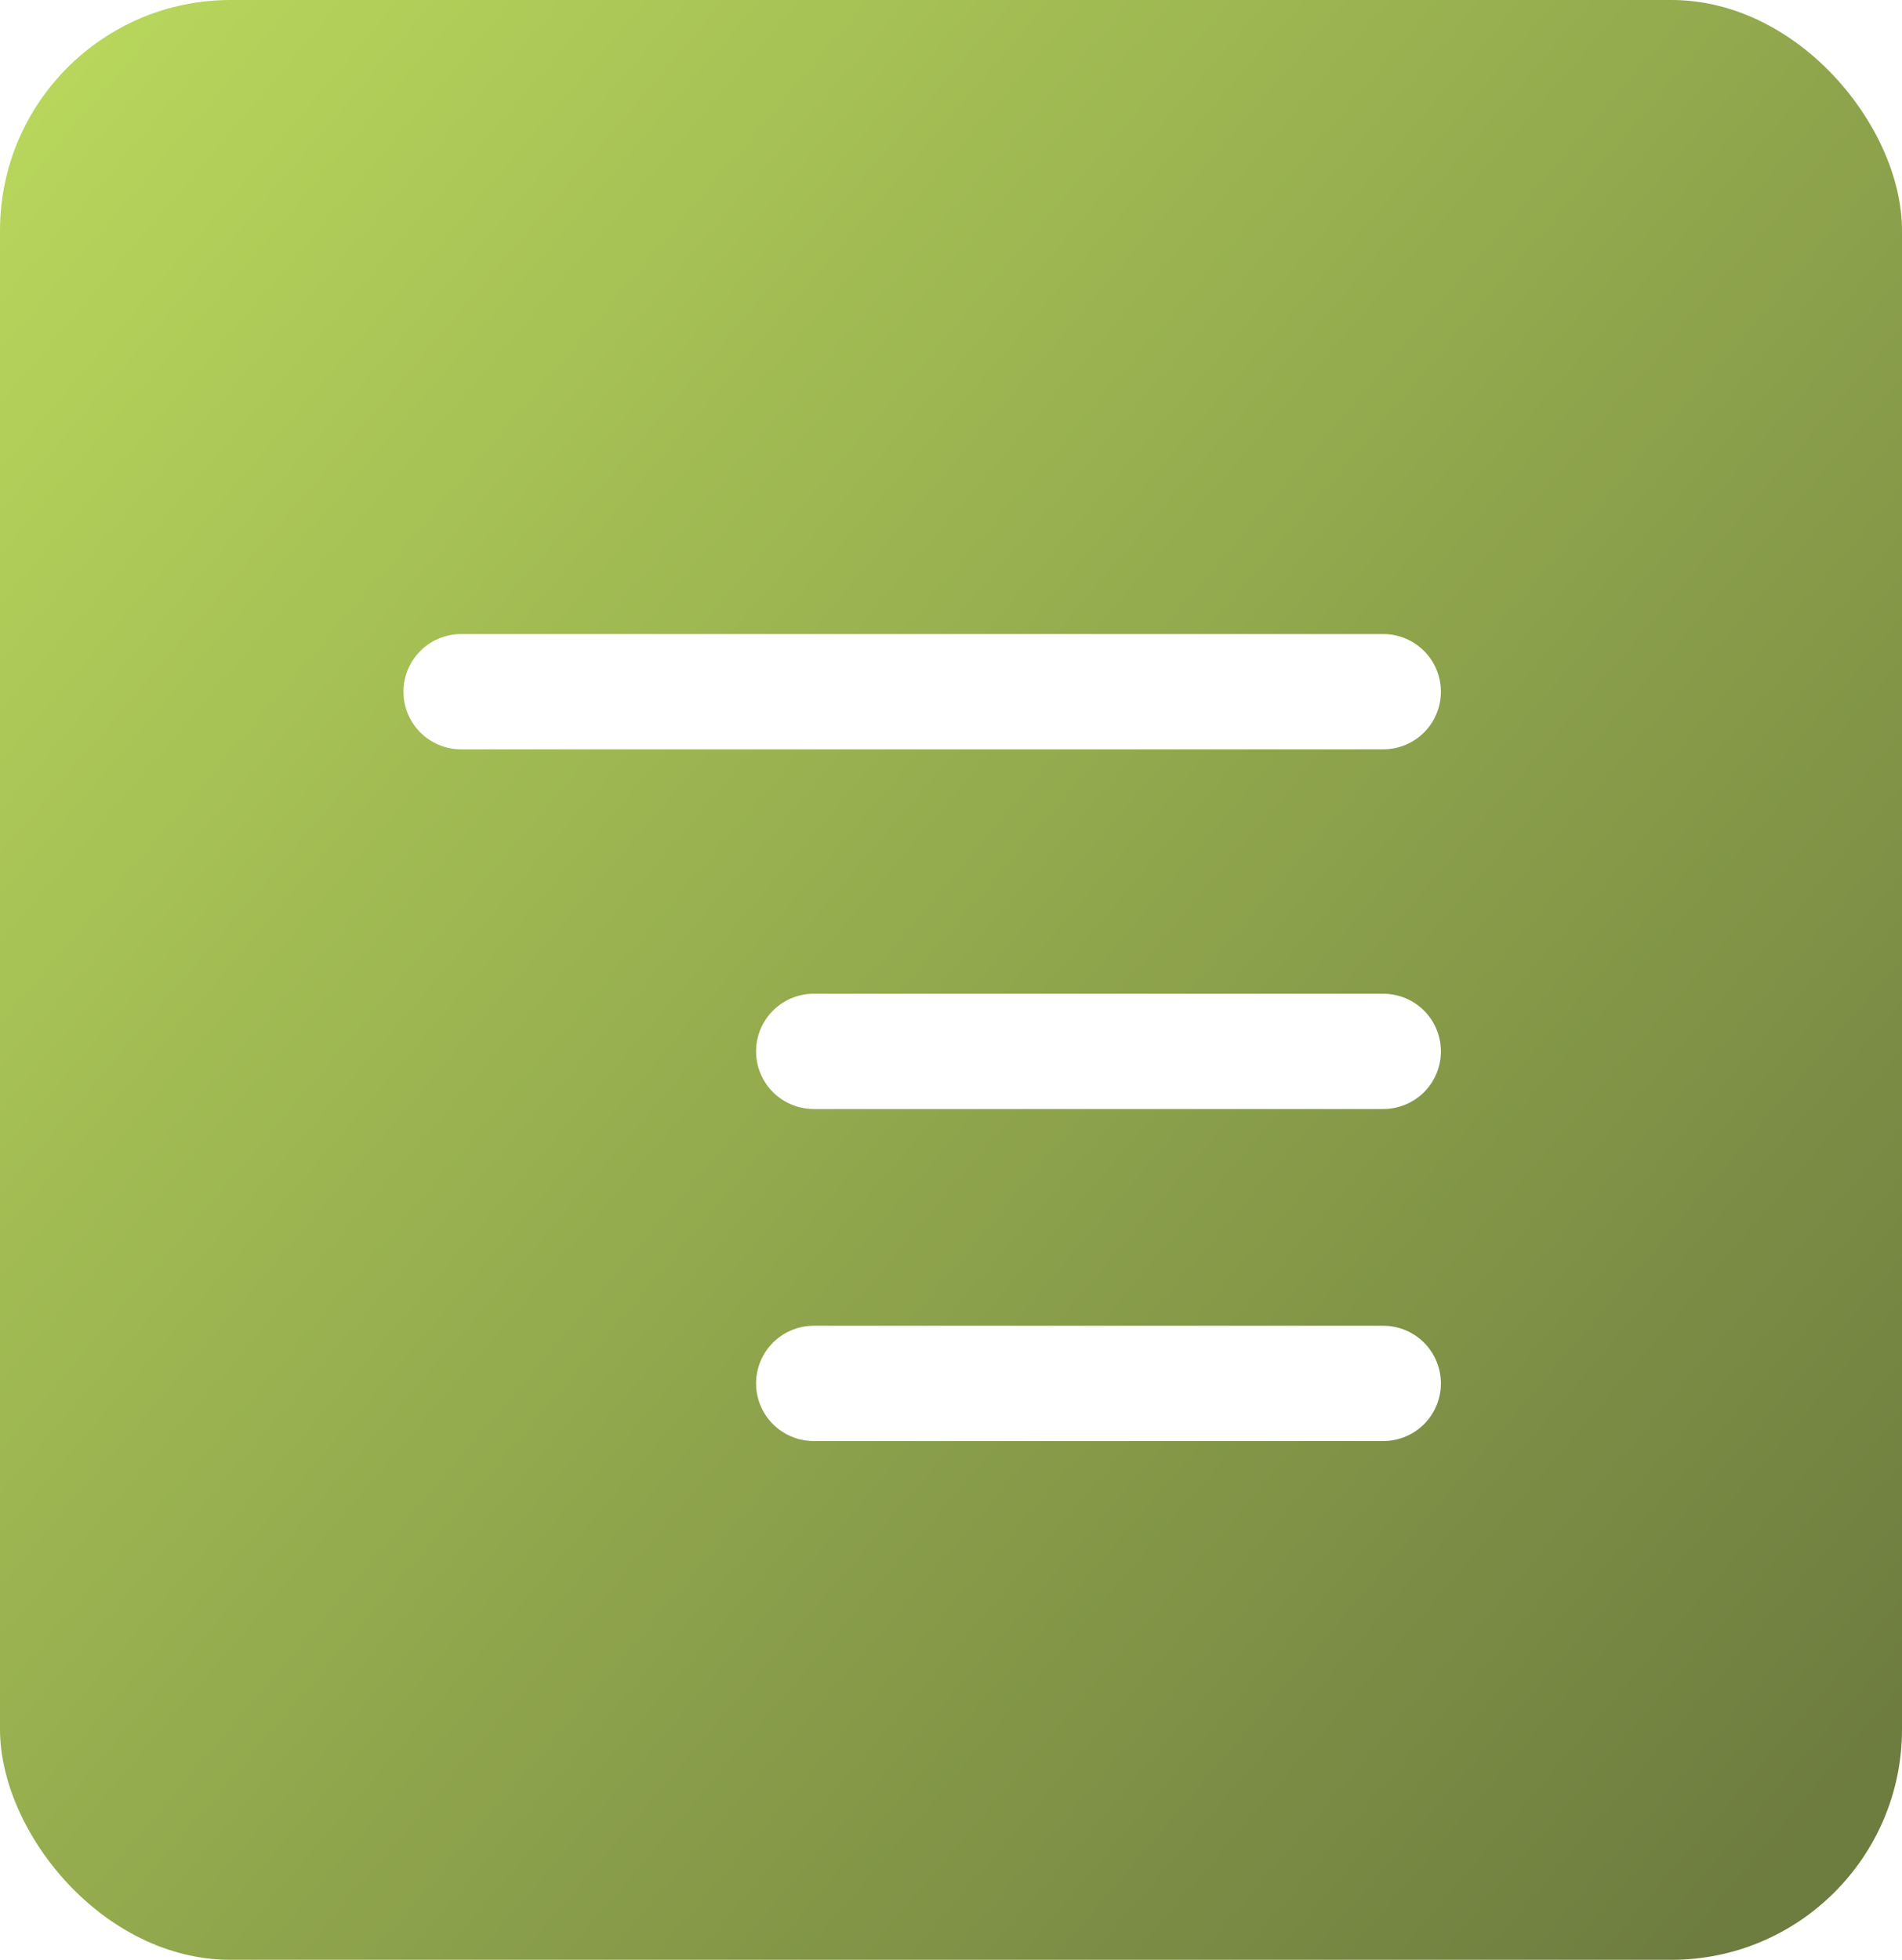
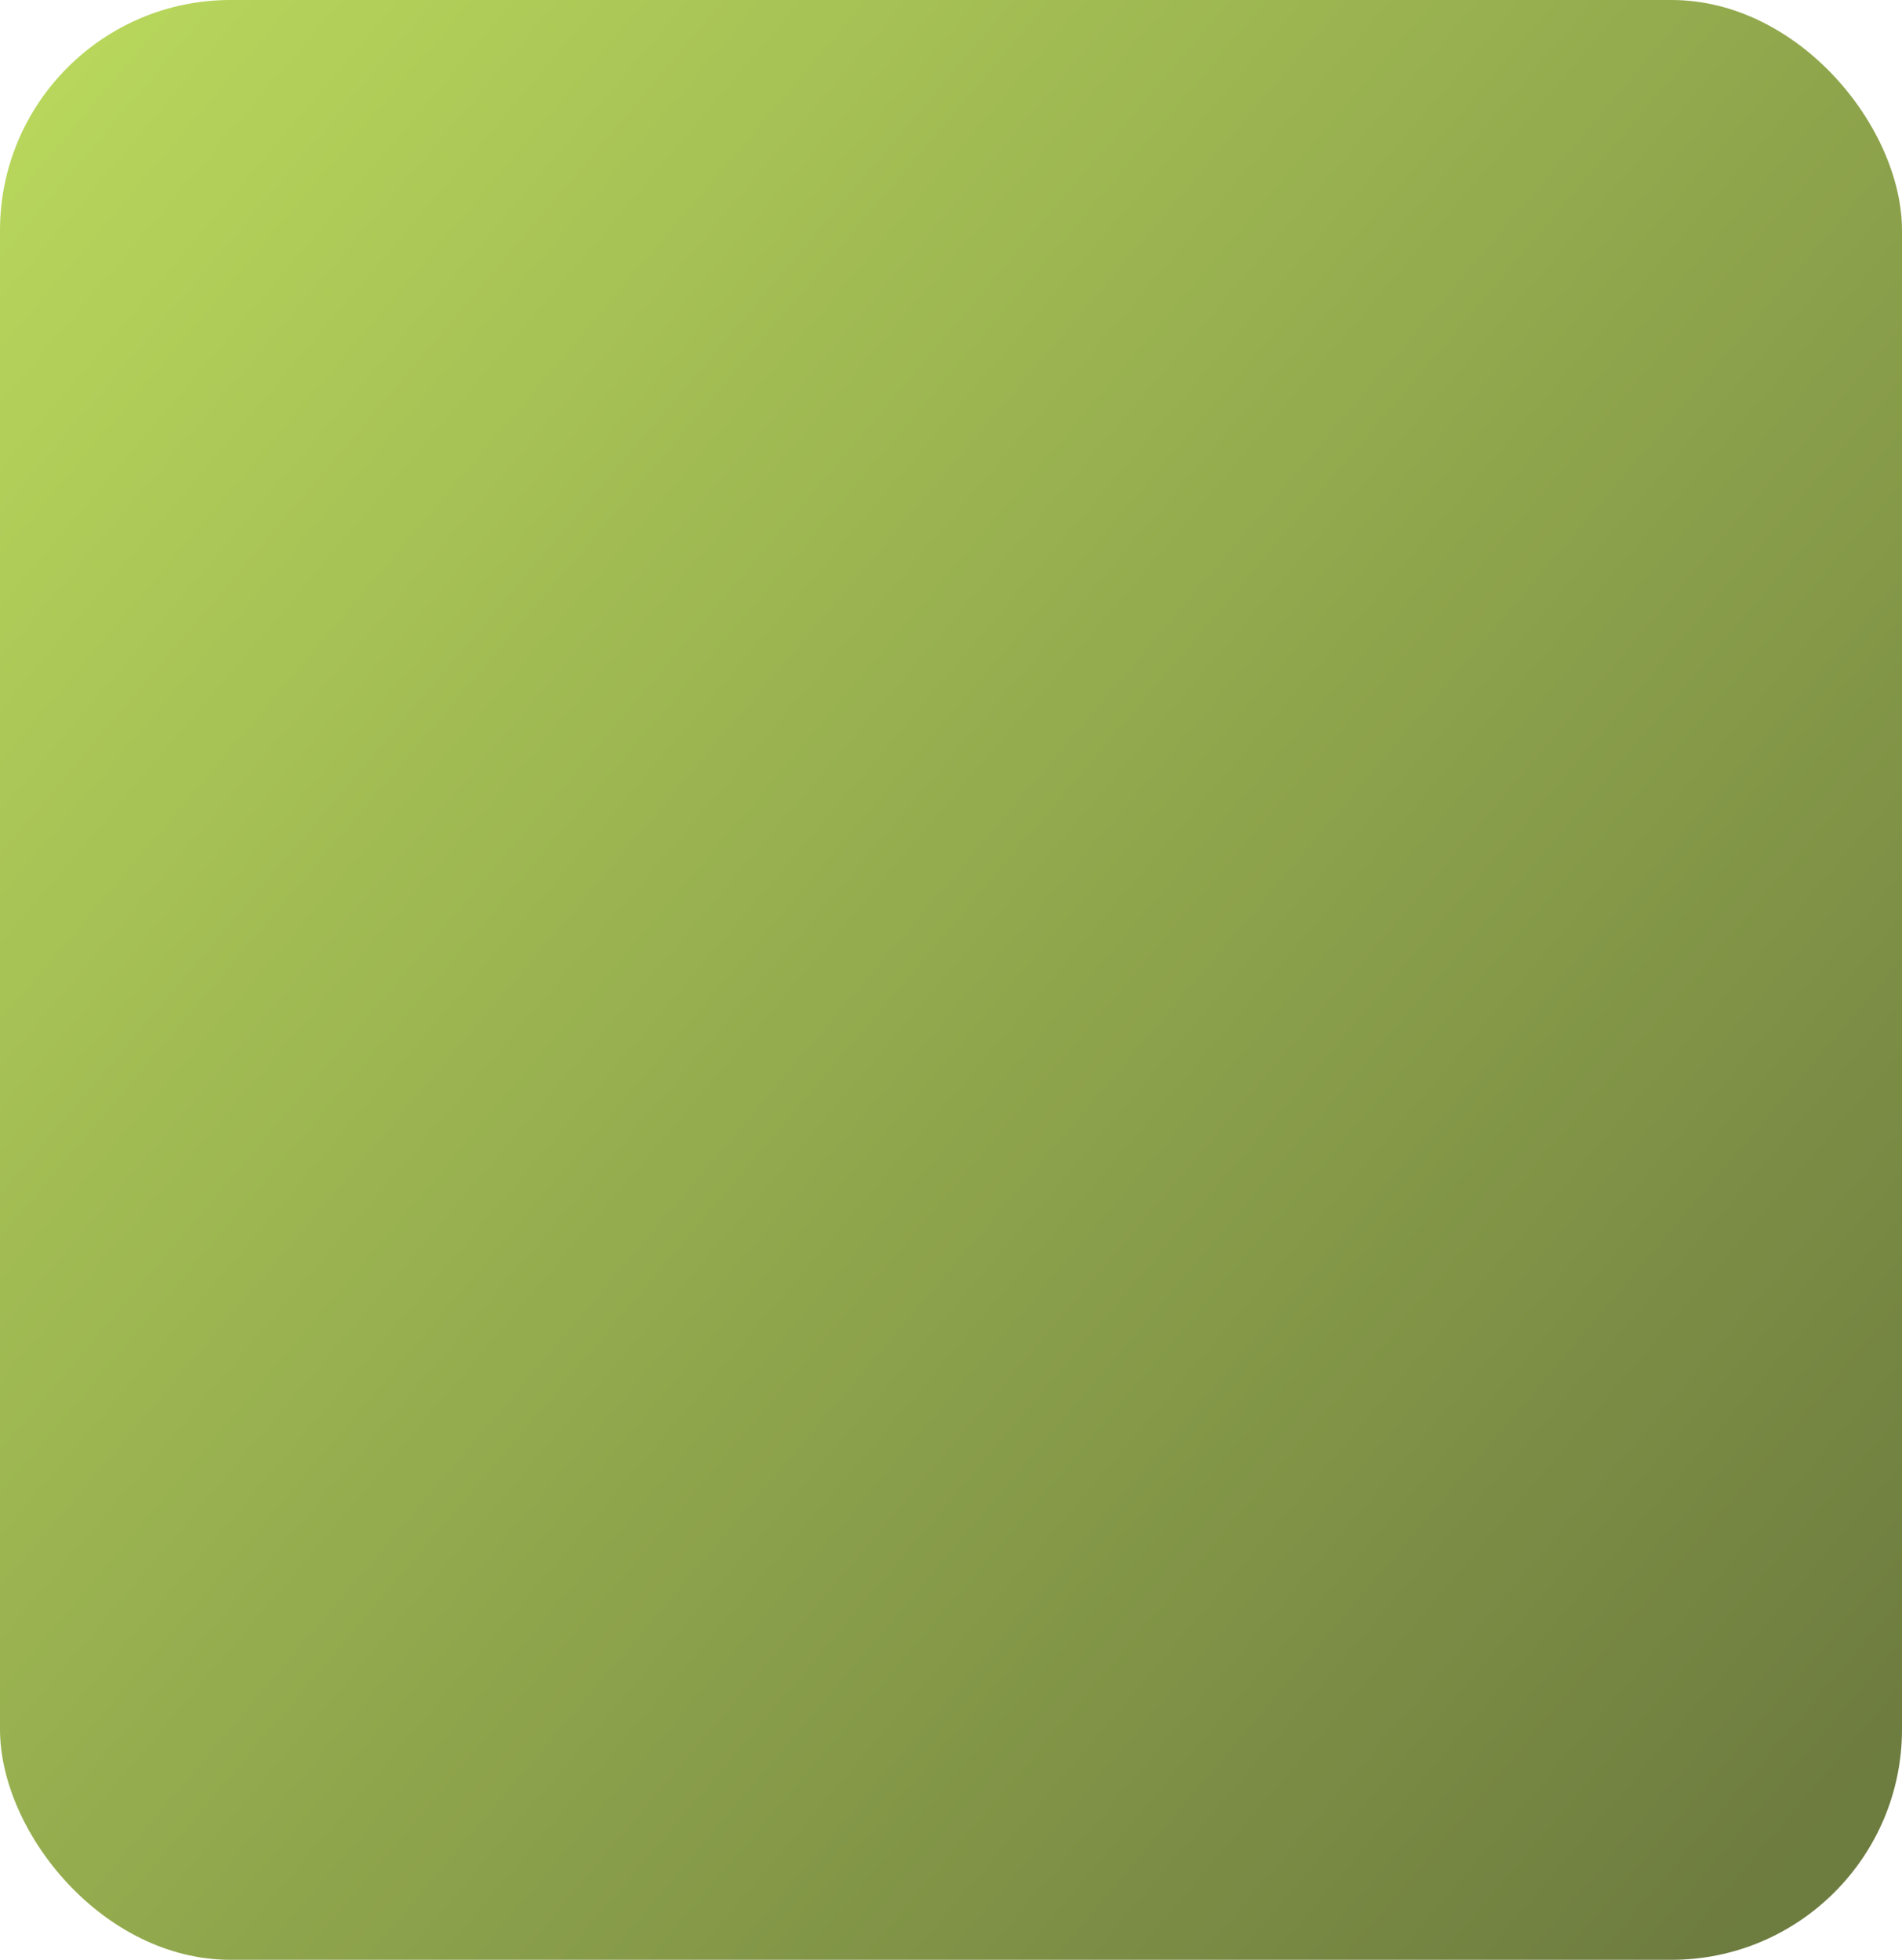
<svg xmlns="http://www.w3.org/2000/svg" width="33" height="34" viewBox="0 0 33 34" fill="none">
  <rect width="33" height="34" rx="4" fill="url(#paint0_linear_744_45)" />
  <g filter="url(#filter0_d_744_45)">
-     <path d="M8 11H24M24 17.24H14.118M24 23H14.118" stroke="white" stroke-width="2" stroke-linecap="round" stroke-linejoin="round" />
-   </g>
+     </g>
  <defs>
    <filter id="filter0_d_744_45" x="6" y="10" width="20" height="16" filterUnits="userSpaceOnUse" color-interpolation-filters="sRGB">
      <feFlood flood-opacity="0" result="BackgroundImageFix" />
      <feColorMatrix in="SourceAlpha" type="matrix" values="0 0 0 0 0 0 0 0 0 0 0 0 0 0 0 0 0 0 127 0" result="hardAlpha" />
      <feOffset dy="1" />
      <feGaussianBlur stdDeviation="0.5" />
      <feComposite in2="hardAlpha" operator="out" />
      <feColorMatrix type="matrix" values="0 0 0 0 0 0 0 0 0 0 0 0 0 0 0 0 0 0 0.1 0" />
      <feBlend mode="normal" in2="BackgroundImageFix" result="effect1_dropShadow_744_45" />
      <feBlend mode="normal" in="SourceGraphic" in2="effect1_dropShadow_744_45" result="shape" />
    </filter>
    <linearGradient id="paint0_linear_744_45" x1="-39" y1="-30" x2="32.608" y2="30.77" gradientUnits="userSpaceOnUse">
      <stop stop-color="#6D7C3F" />
      <stop offset="0.531" stop-color="#B9D85C" />
      <stop offset="1" stop-color="#6D7C3F" />
    </linearGradient>
  </defs>
</svg>